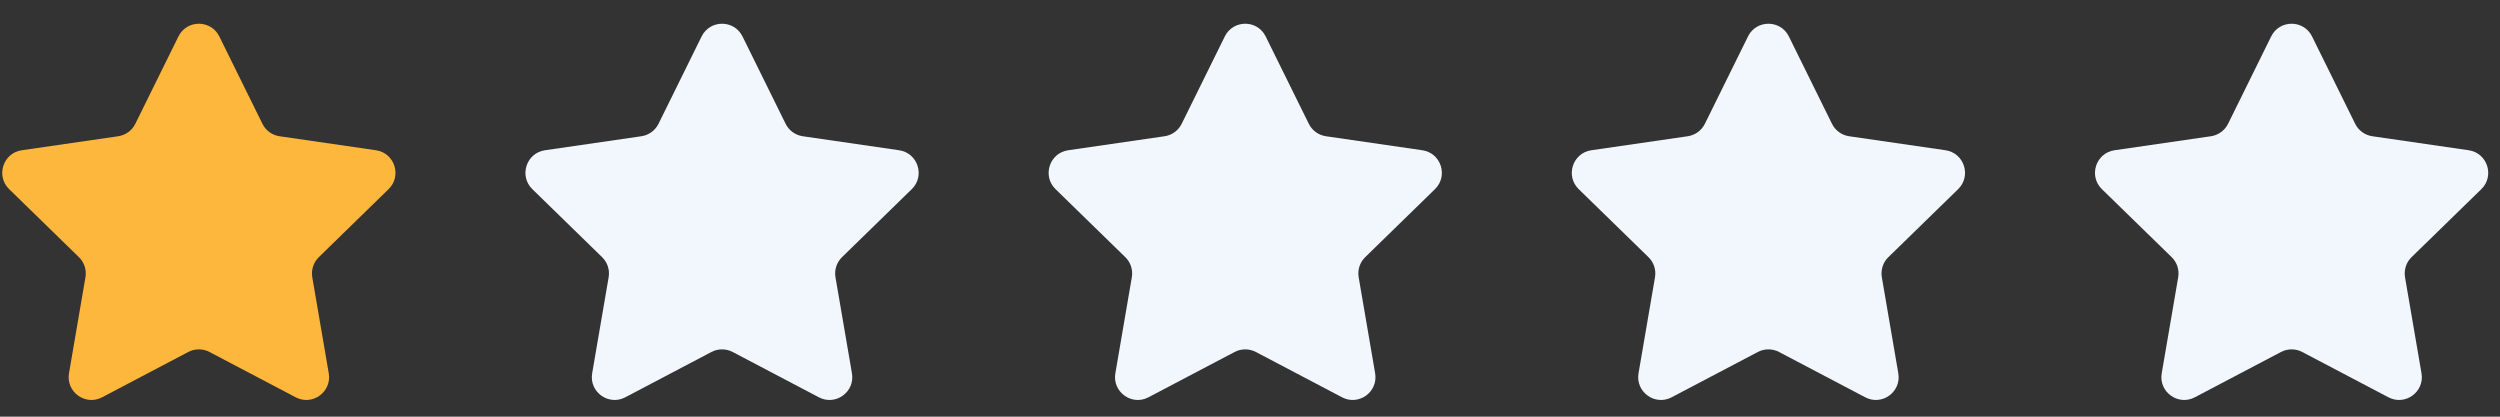
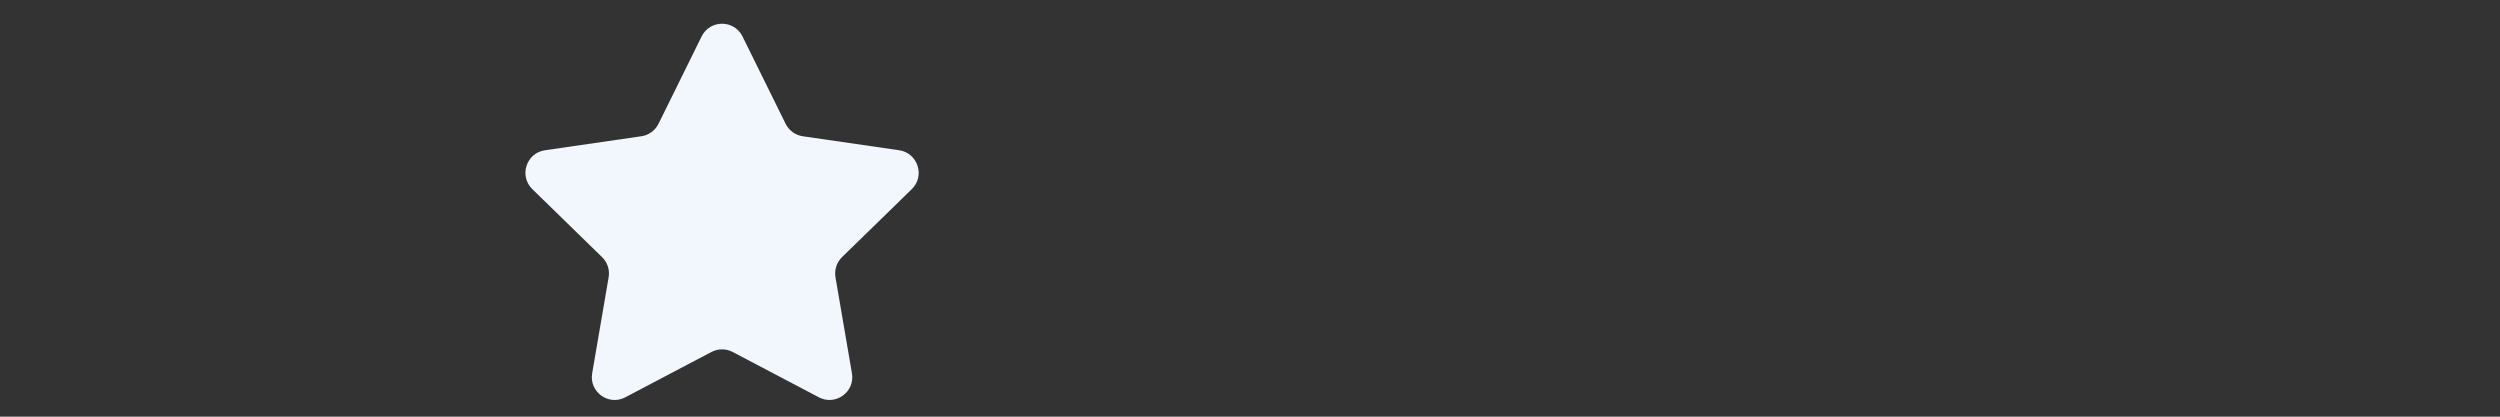
<svg xmlns="http://www.w3.org/2000/svg" width="90" height="15" viewBox="0 0 90 15" fill="none">
  <rect x="0" y="0" width="90" height="15" fill="#333333" stroke="none" />
-   <path fill-rule="evenodd" clip-rule="evenodd" d="M7.895 1.312L9.447 4.456C9.566 4.698 9.797 4.866 10.064 4.905L13.535 5.409C14.207 5.507 14.476 6.335 13.989 6.809L11.478 9.257C11.285 9.444 11.197 9.716 11.242 9.982L11.835 13.438C11.95 14.108 11.247 14.62 10.645 14.303L7.541 12.671C7.302 12.546 7.017 12.546 6.778 12.671L3.674 14.303C3.072 14.62 2.369 14.108 2.484 13.438L3.076 9.982C3.122 9.716 3.034 9.444 2.84 9.257L0.329 6.809C-0.158 6.335 0.111 5.507 0.784 5.409L4.254 4.905C4.522 4.866 4.753 4.698 4.872 4.456L6.424 1.312C6.725 0.702 7.594 0.702 7.895 1.312H7.895Z" fill="#FEB73D" />
  <path fill-rule="evenodd" clip-rule="evenodd" d="M26.73 1.312L28.282 4.456C28.401 4.698 28.632 4.866 28.899 4.905L32.369 5.409C33.042 5.507 33.311 6.335 32.824 6.809L30.313 9.257C30.12 9.444 30.032 9.716 30.077 9.982L30.67 13.438C30.785 14.108 30.082 14.62 29.48 14.303L26.376 12.671C26.137 12.546 25.851 12.546 25.612 12.671L22.509 14.303C21.907 14.62 21.203 14.108 21.318 13.438L21.911 9.982C21.957 9.716 21.868 9.444 21.675 9.257L19.164 6.809C18.677 6.335 18.946 5.507 19.619 5.409L23.089 4.905C23.356 4.866 23.587 4.698 23.707 4.456L25.258 1.312C25.559 0.702 26.429 0.702 26.73 1.312Z" fill="#F2F7FD" />
-   <path fill-rule="evenodd" clip-rule="evenodd" d="M45.564 1.312L47.117 4.456C47.236 4.698 47.467 4.866 47.734 4.905L51.204 5.409C51.877 5.507 52.146 6.335 51.659 6.809L49.148 9.257C48.955 9.444 48.866 9.716 48.912 9.982L49.505 13.438C49.62 14.108 48.916 14.62 48.315 14.303L45.211 12.671C44.972 12.546 44.686 12.546 44.447 12.671L41.343 14.303C40.742 14.62 40.038 14.108 40.153 13.438L40.746 9.982C40.792 9.716 40.703 9.444 40.51 9.257L37.999 6.809C37.512 6.335 37.781 5.507 38.454 5.409L41.924 4.905C42.191 4.866 42.422 4.698 42.541 4.456L44.093 1.312C44.394 0.702 45.264 0.702 45.564 1.312H45.564Z" fill="#F2F7FD" />
-   <path fill-rule="evenodd" clip-rule="evenodd" d="M64.399 1.312L65.951 4.456C66.07 4.698 66.301 4.866 66.568 4.905L70.039 5.409C70.711 5.507 70.98 6.335 70.493 6.809L67.982 9.257C67.788 9.444 67.701 9.716 67.746 9.982L68.339 13.438C68.454 14.108 67.751 14.62 67.149 14.303L64.045 12.671C63.806 12.546 63.52 12.546 63.282 12.671L60.178 14.303C59.576 14.62 58.873 14.108 58.987 13.438L59.58 9.982C59.626 9.716 59.538 9.444 59.344 9.257L56.833 6.809C56.346 6.335 56.615 5.507 57.288 5.409L60.758 4.905C61.025 4.866 61.256 4.698 61.376 4.456L62.928 1.312C63.229 0.702 64.098 0.702 64.399 1.312H64.399Z" fill="#F2F7FD" />
-   <path fill-rule="evenodd" clip-rule="evenodd" d="M83.234 1.312L84.786 4.456C84.905 4.698 85.136 4.866 85.403 4.905L88.874 5.409C89.546 5.507 89.815 6.335 89.328 6.809L86.817 9.257C86.624 9.444 86.536 9.716 86.581 9.982L87.174 13.438C87.289 14.108 86.586 14.62 85.984 14.303L82.88 12.671C82.641 12.546 82.355 12.546 82.116 12.671L79.013 14.303C78.411 14.62 77.707 14.108 77.822 13.438L78.415 9.982C78.461 9.716 78.372 9.444 78.179 9.257L75.668 6.809C75.181 6.335 75.45 5.507 76.123 5.409L79.593 4.905C79.86 4.866 80.091 4.698 80.211 4.456L81.762 1.312C82.063 0.702 82.933 0.702 83.234 1.312Z" fill="#F2F7FD" />
</svg>